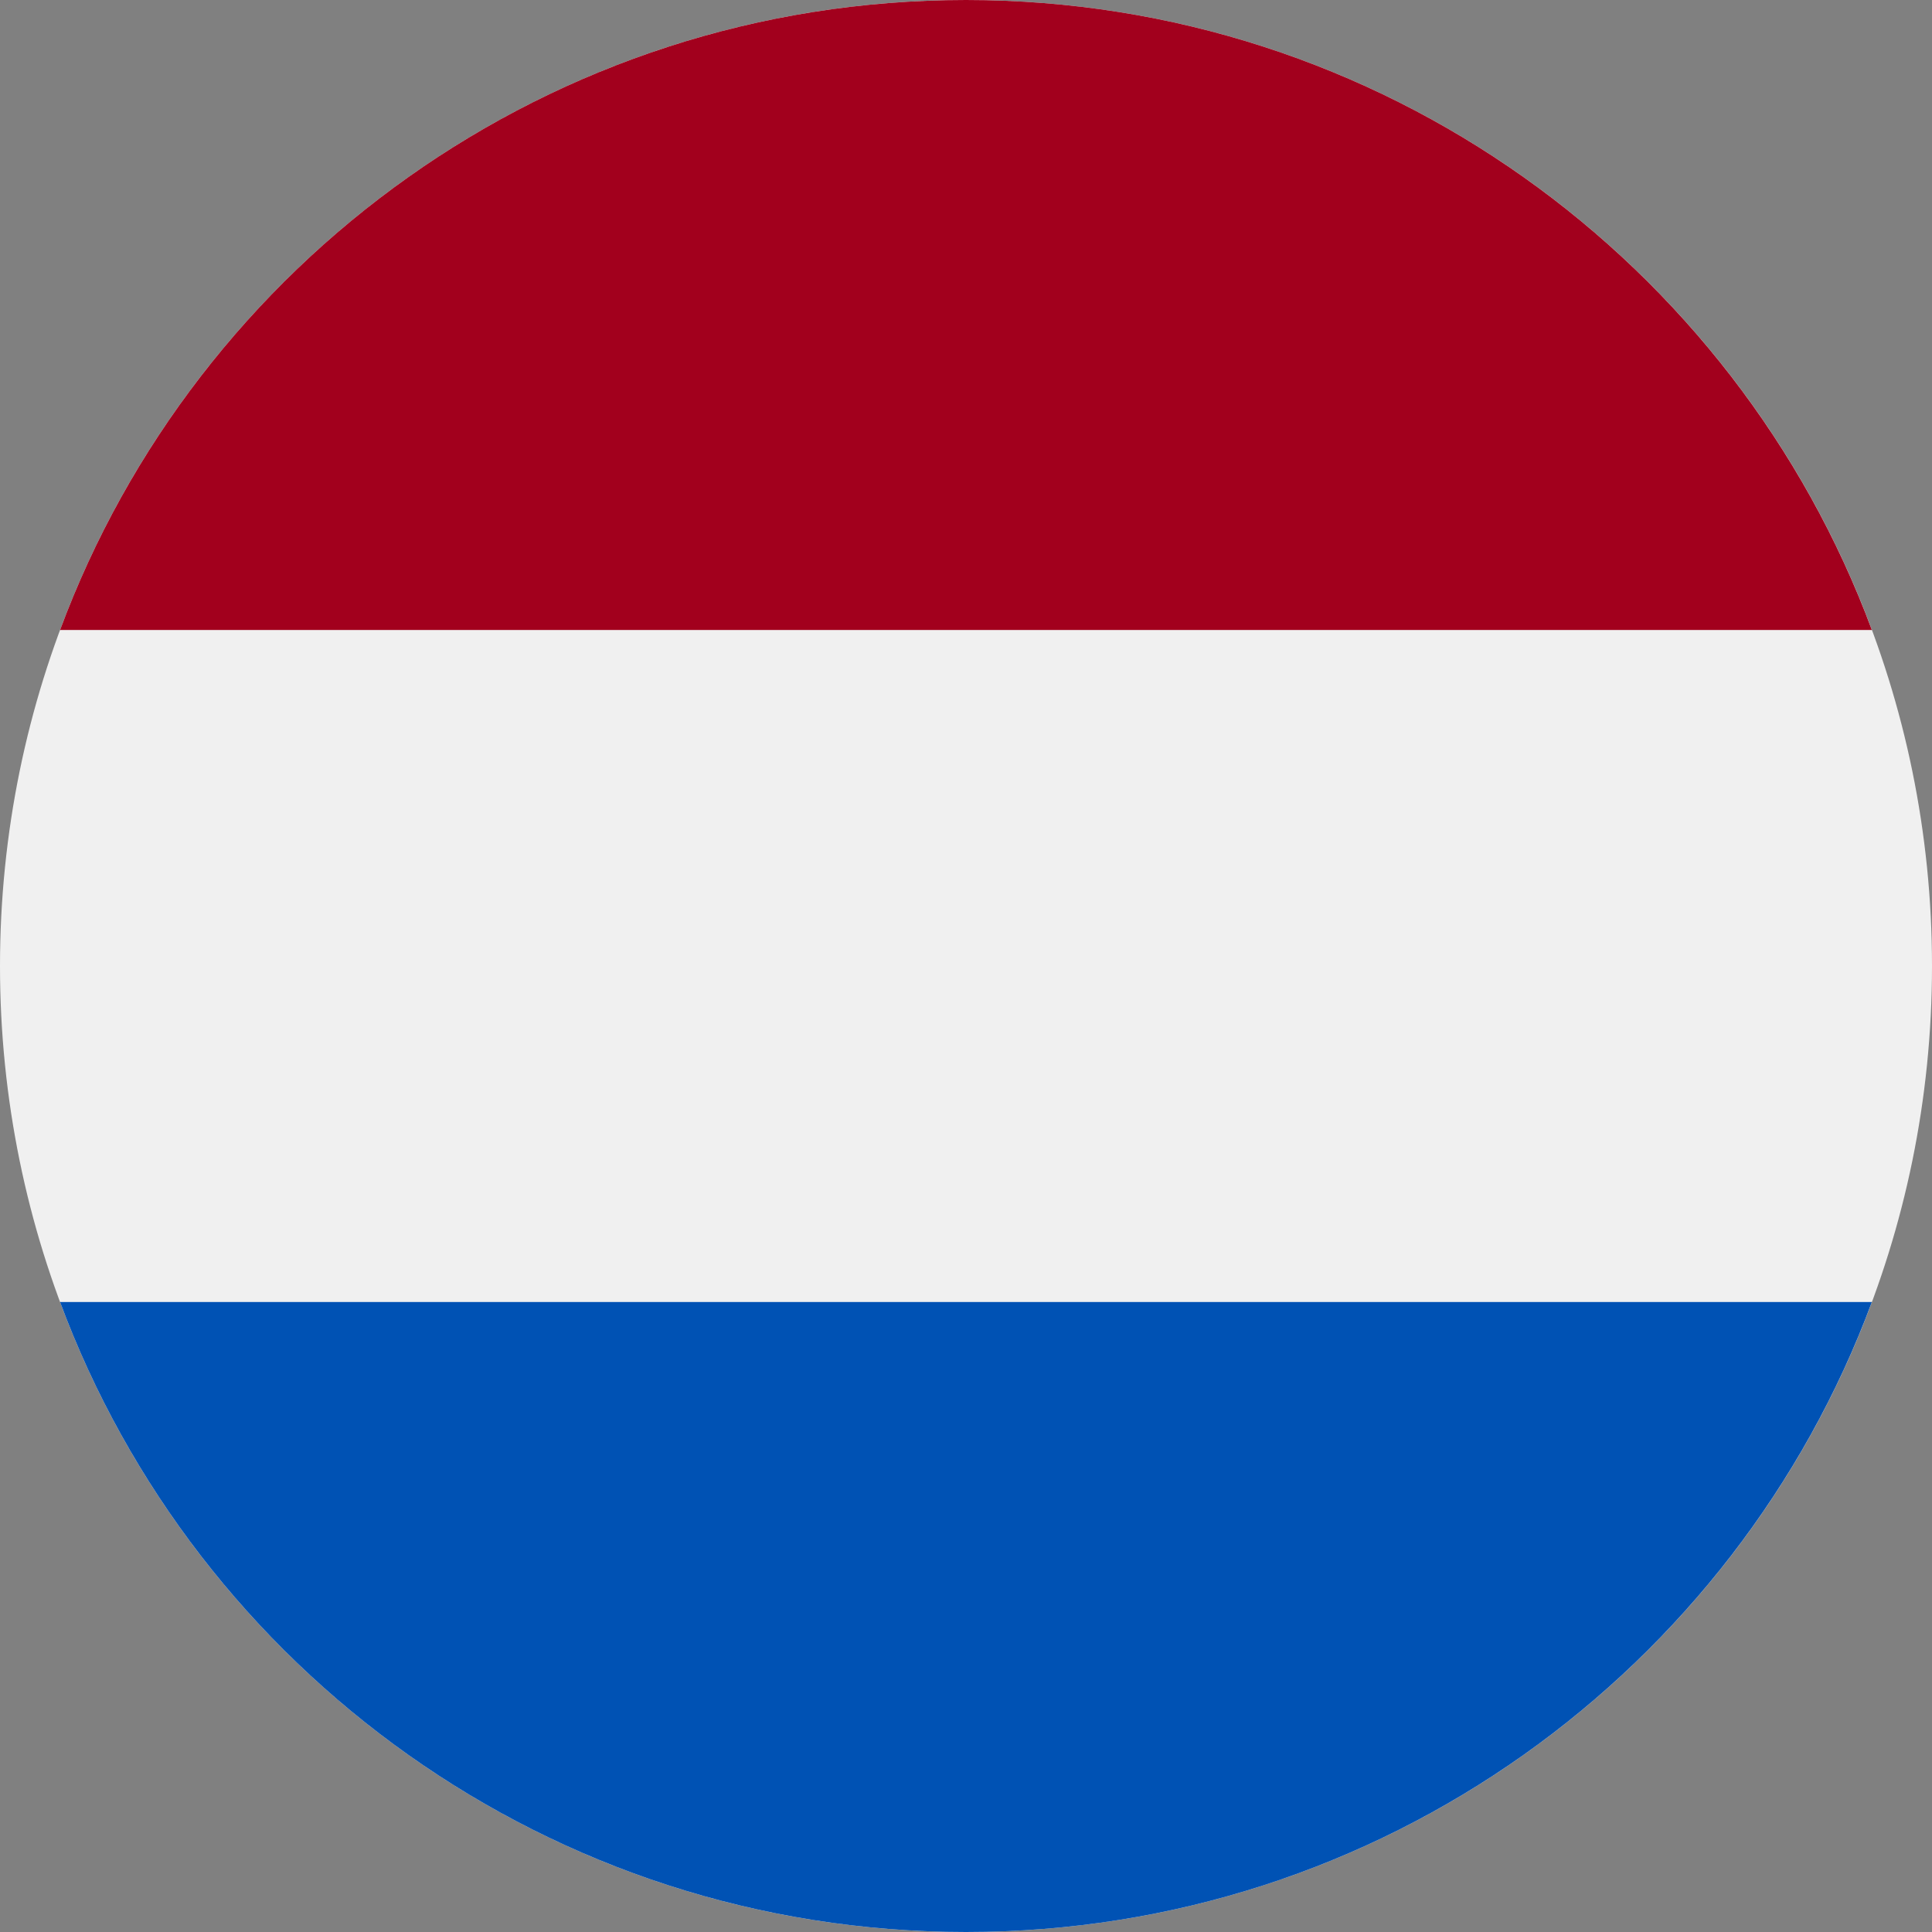
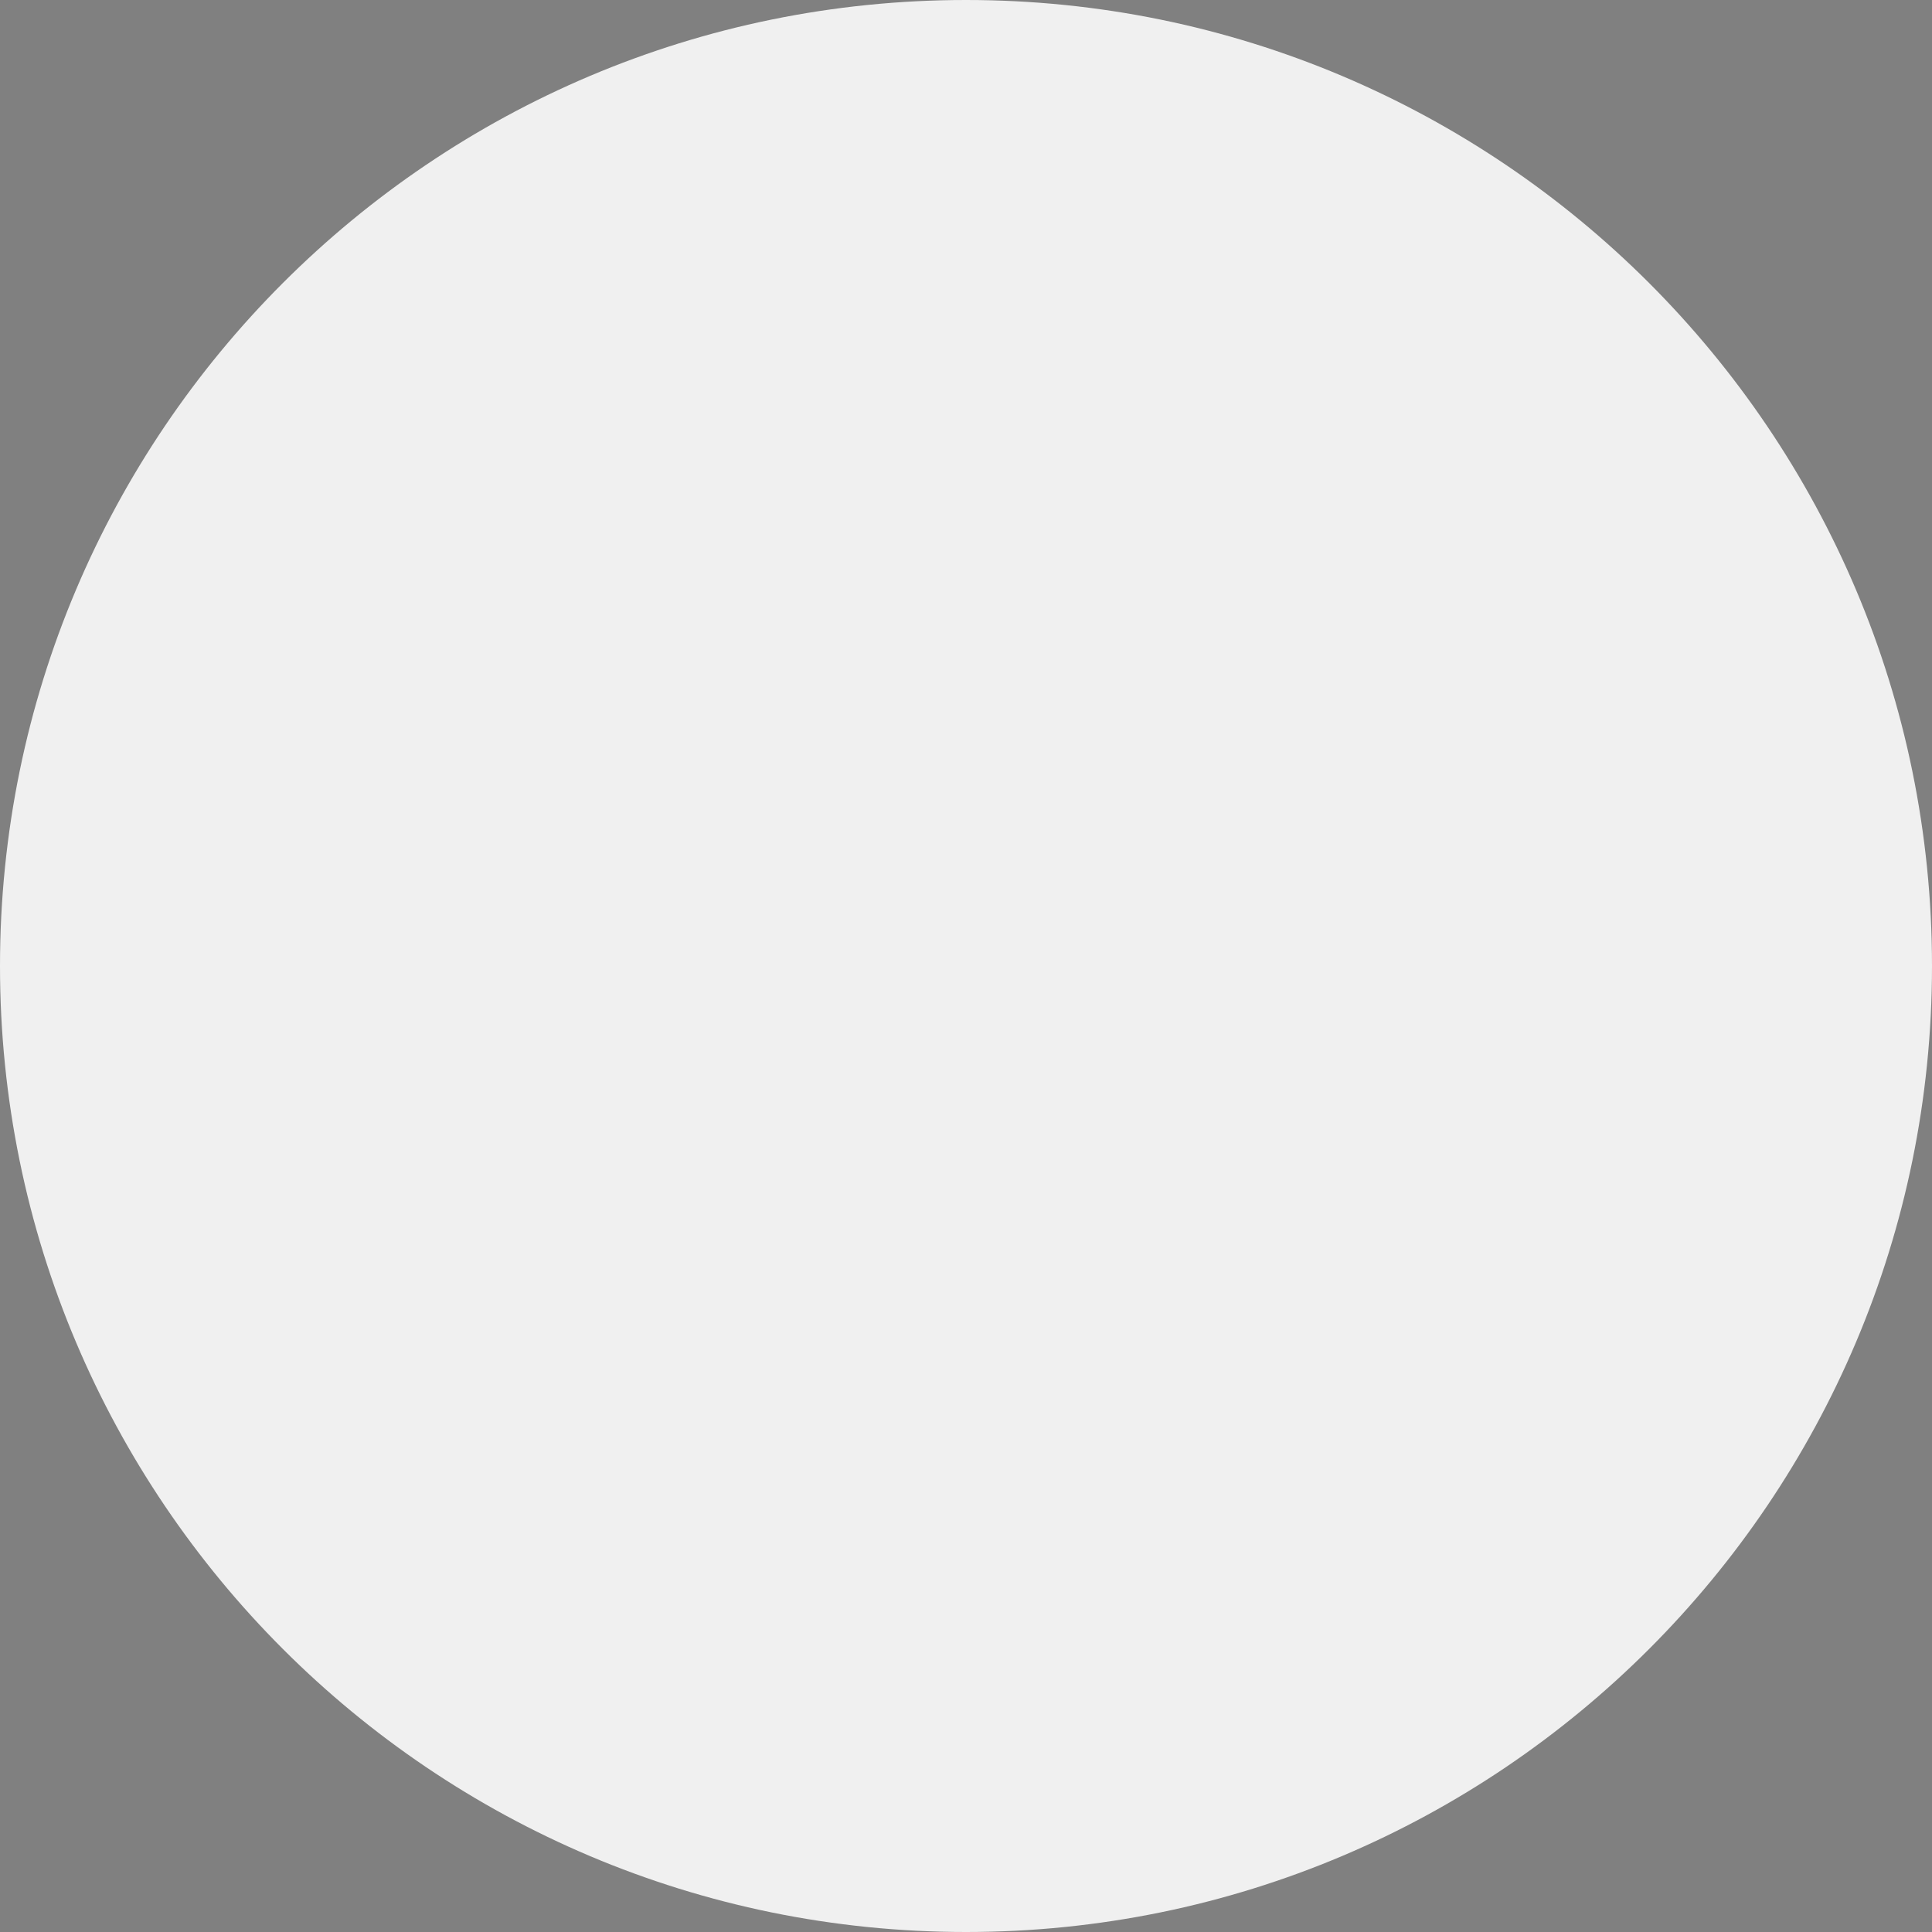
<svg xmlns="http://www.w3.org/2000/svg" width="23" height="23" viewBox="0 0 23 23" fill="none">
  <rect x="0" y="0" width="23" height="23" fill="#808080" stroke="none" />
  <path d="M11.5 23C17.851 23 23 17.851 23 11.5C23 5.149 17.851 0 11.5 0C5.149 0 0 5.149 0 11.5C0 17.851 5.149 23 11.5 23Z" fill="#F0F0F0" />
-   <path d="M11.5 0C6.555 0 2.34 3.121 0.715 7.5H22.284C20.659 3.121 16.444 0 11.5 0Z" fill="#A2001D" />
-   <path d="M11.5 23C16.444 23 20.659 19.879 22.284 15.5H0.715C2.34 19.879 6.555 23 11.5 23Z" fill="#0052B4" />
</svg>